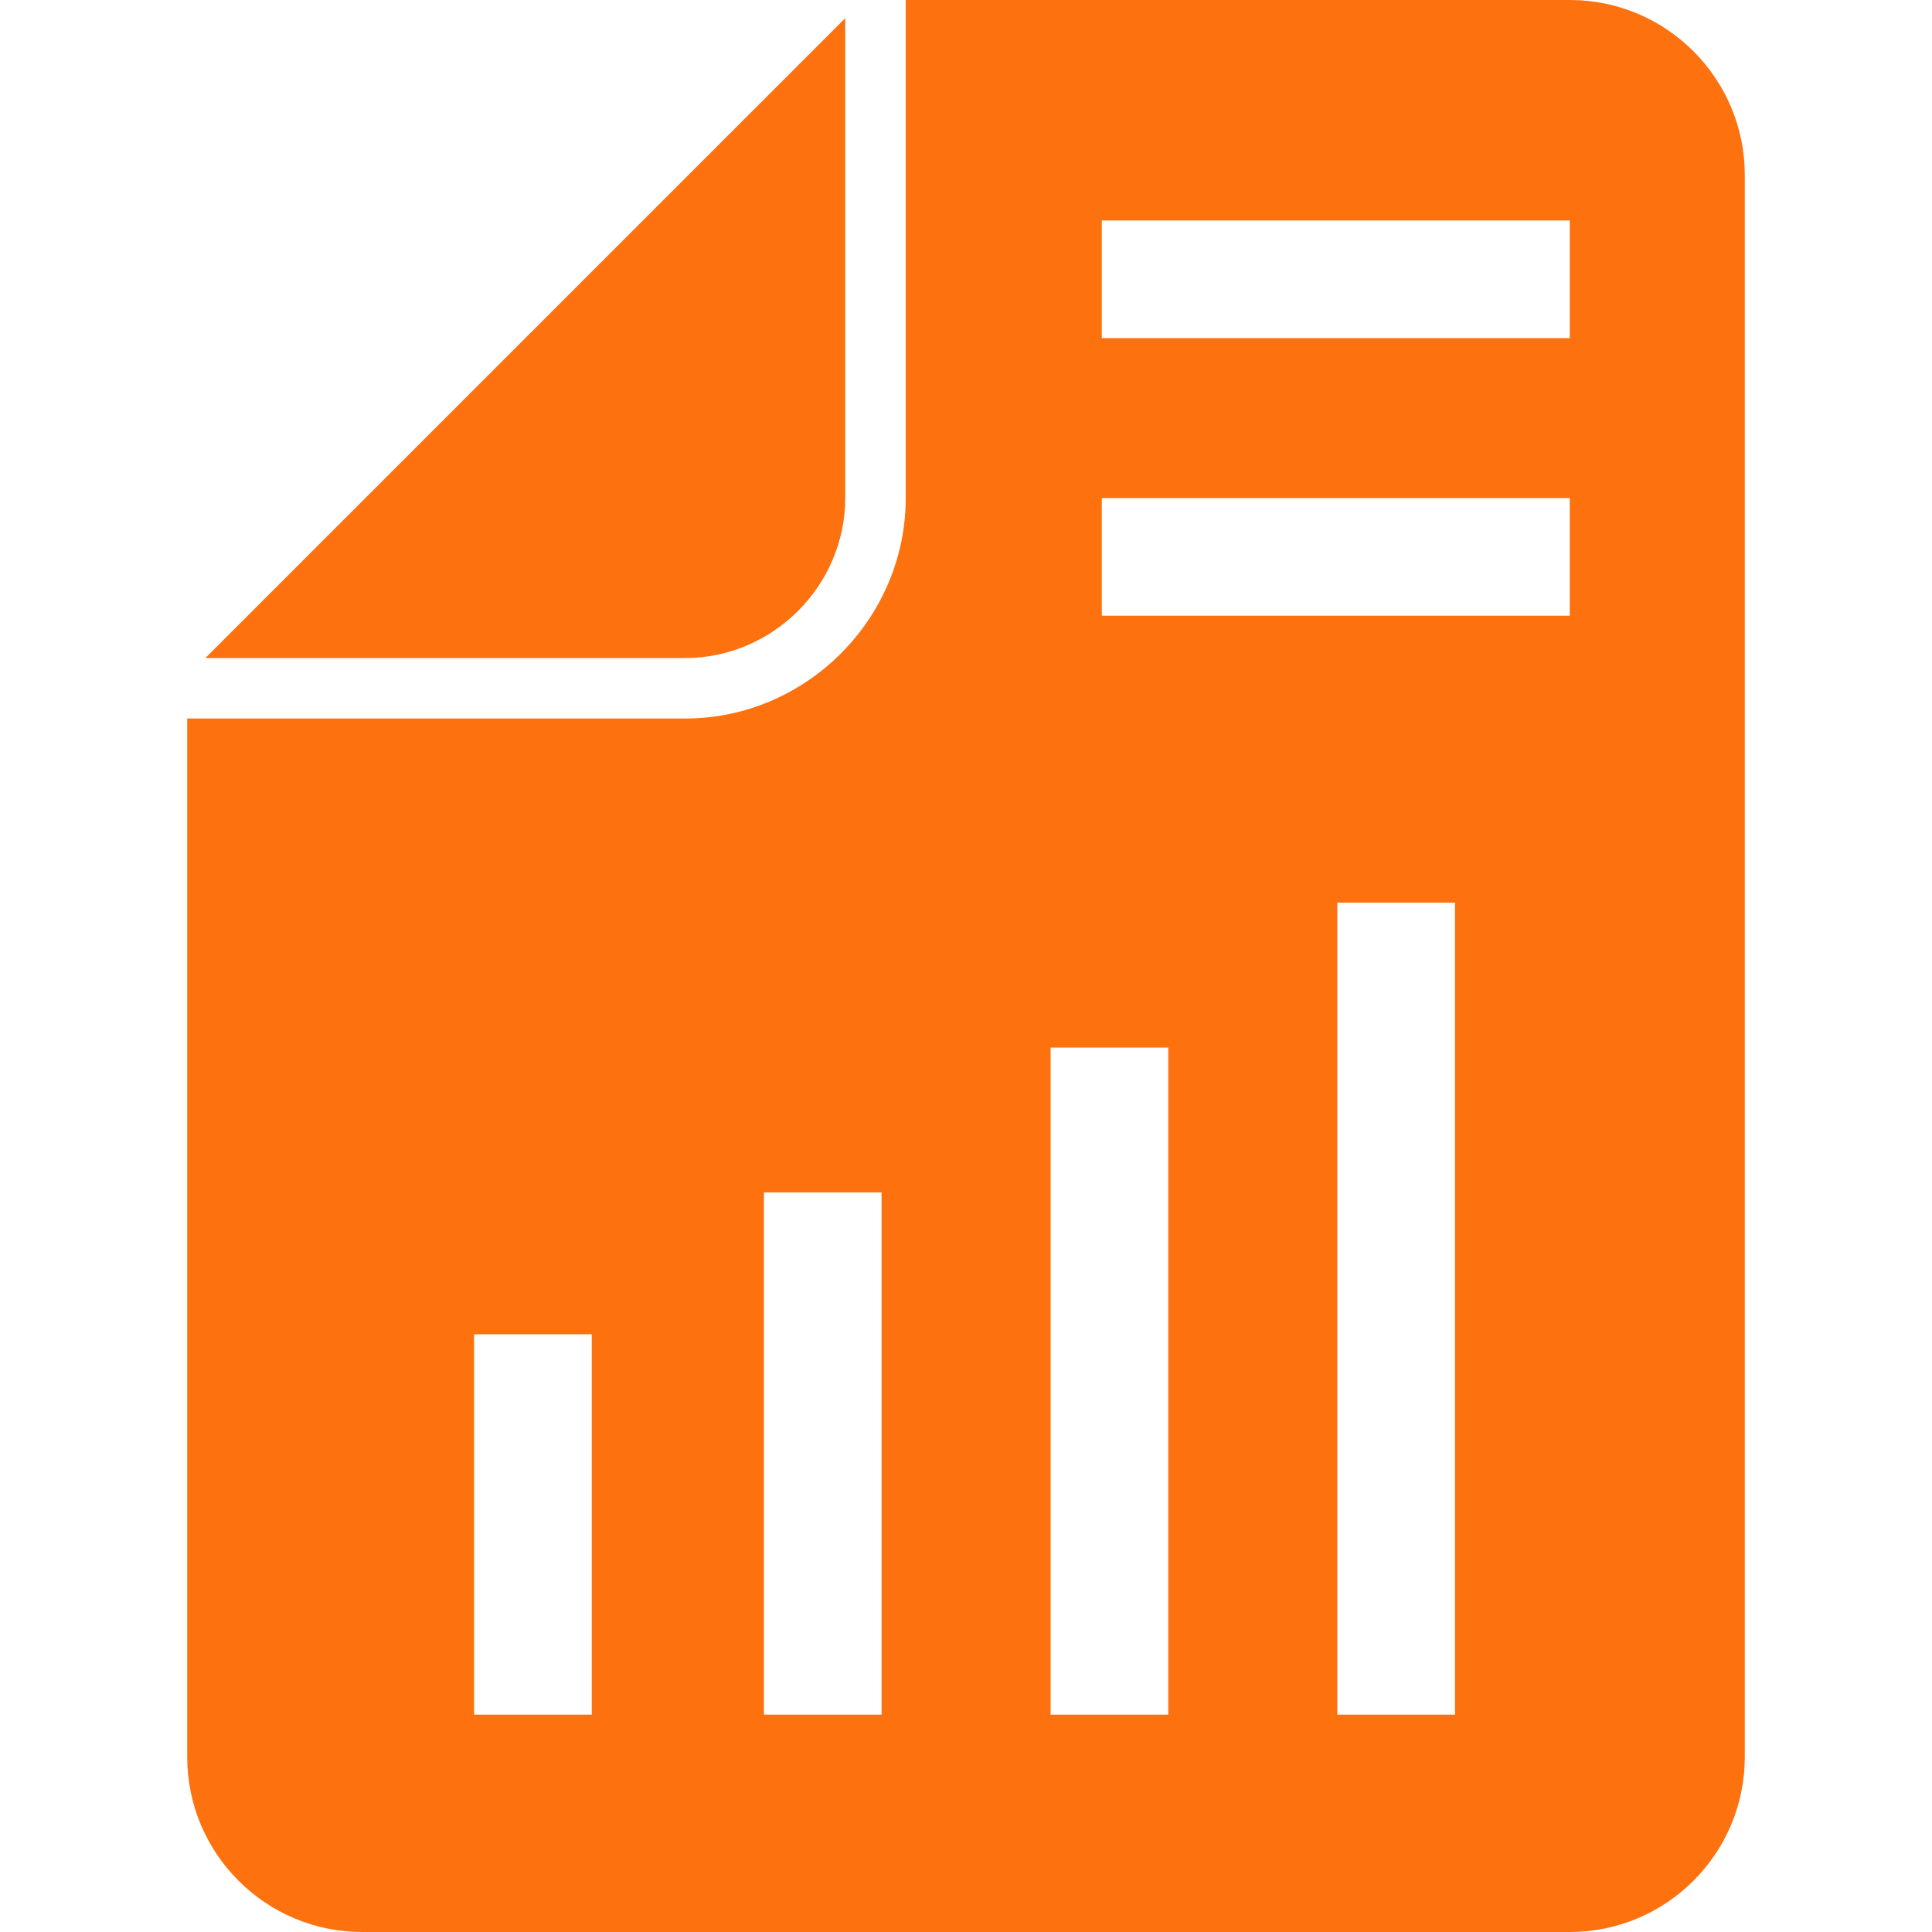
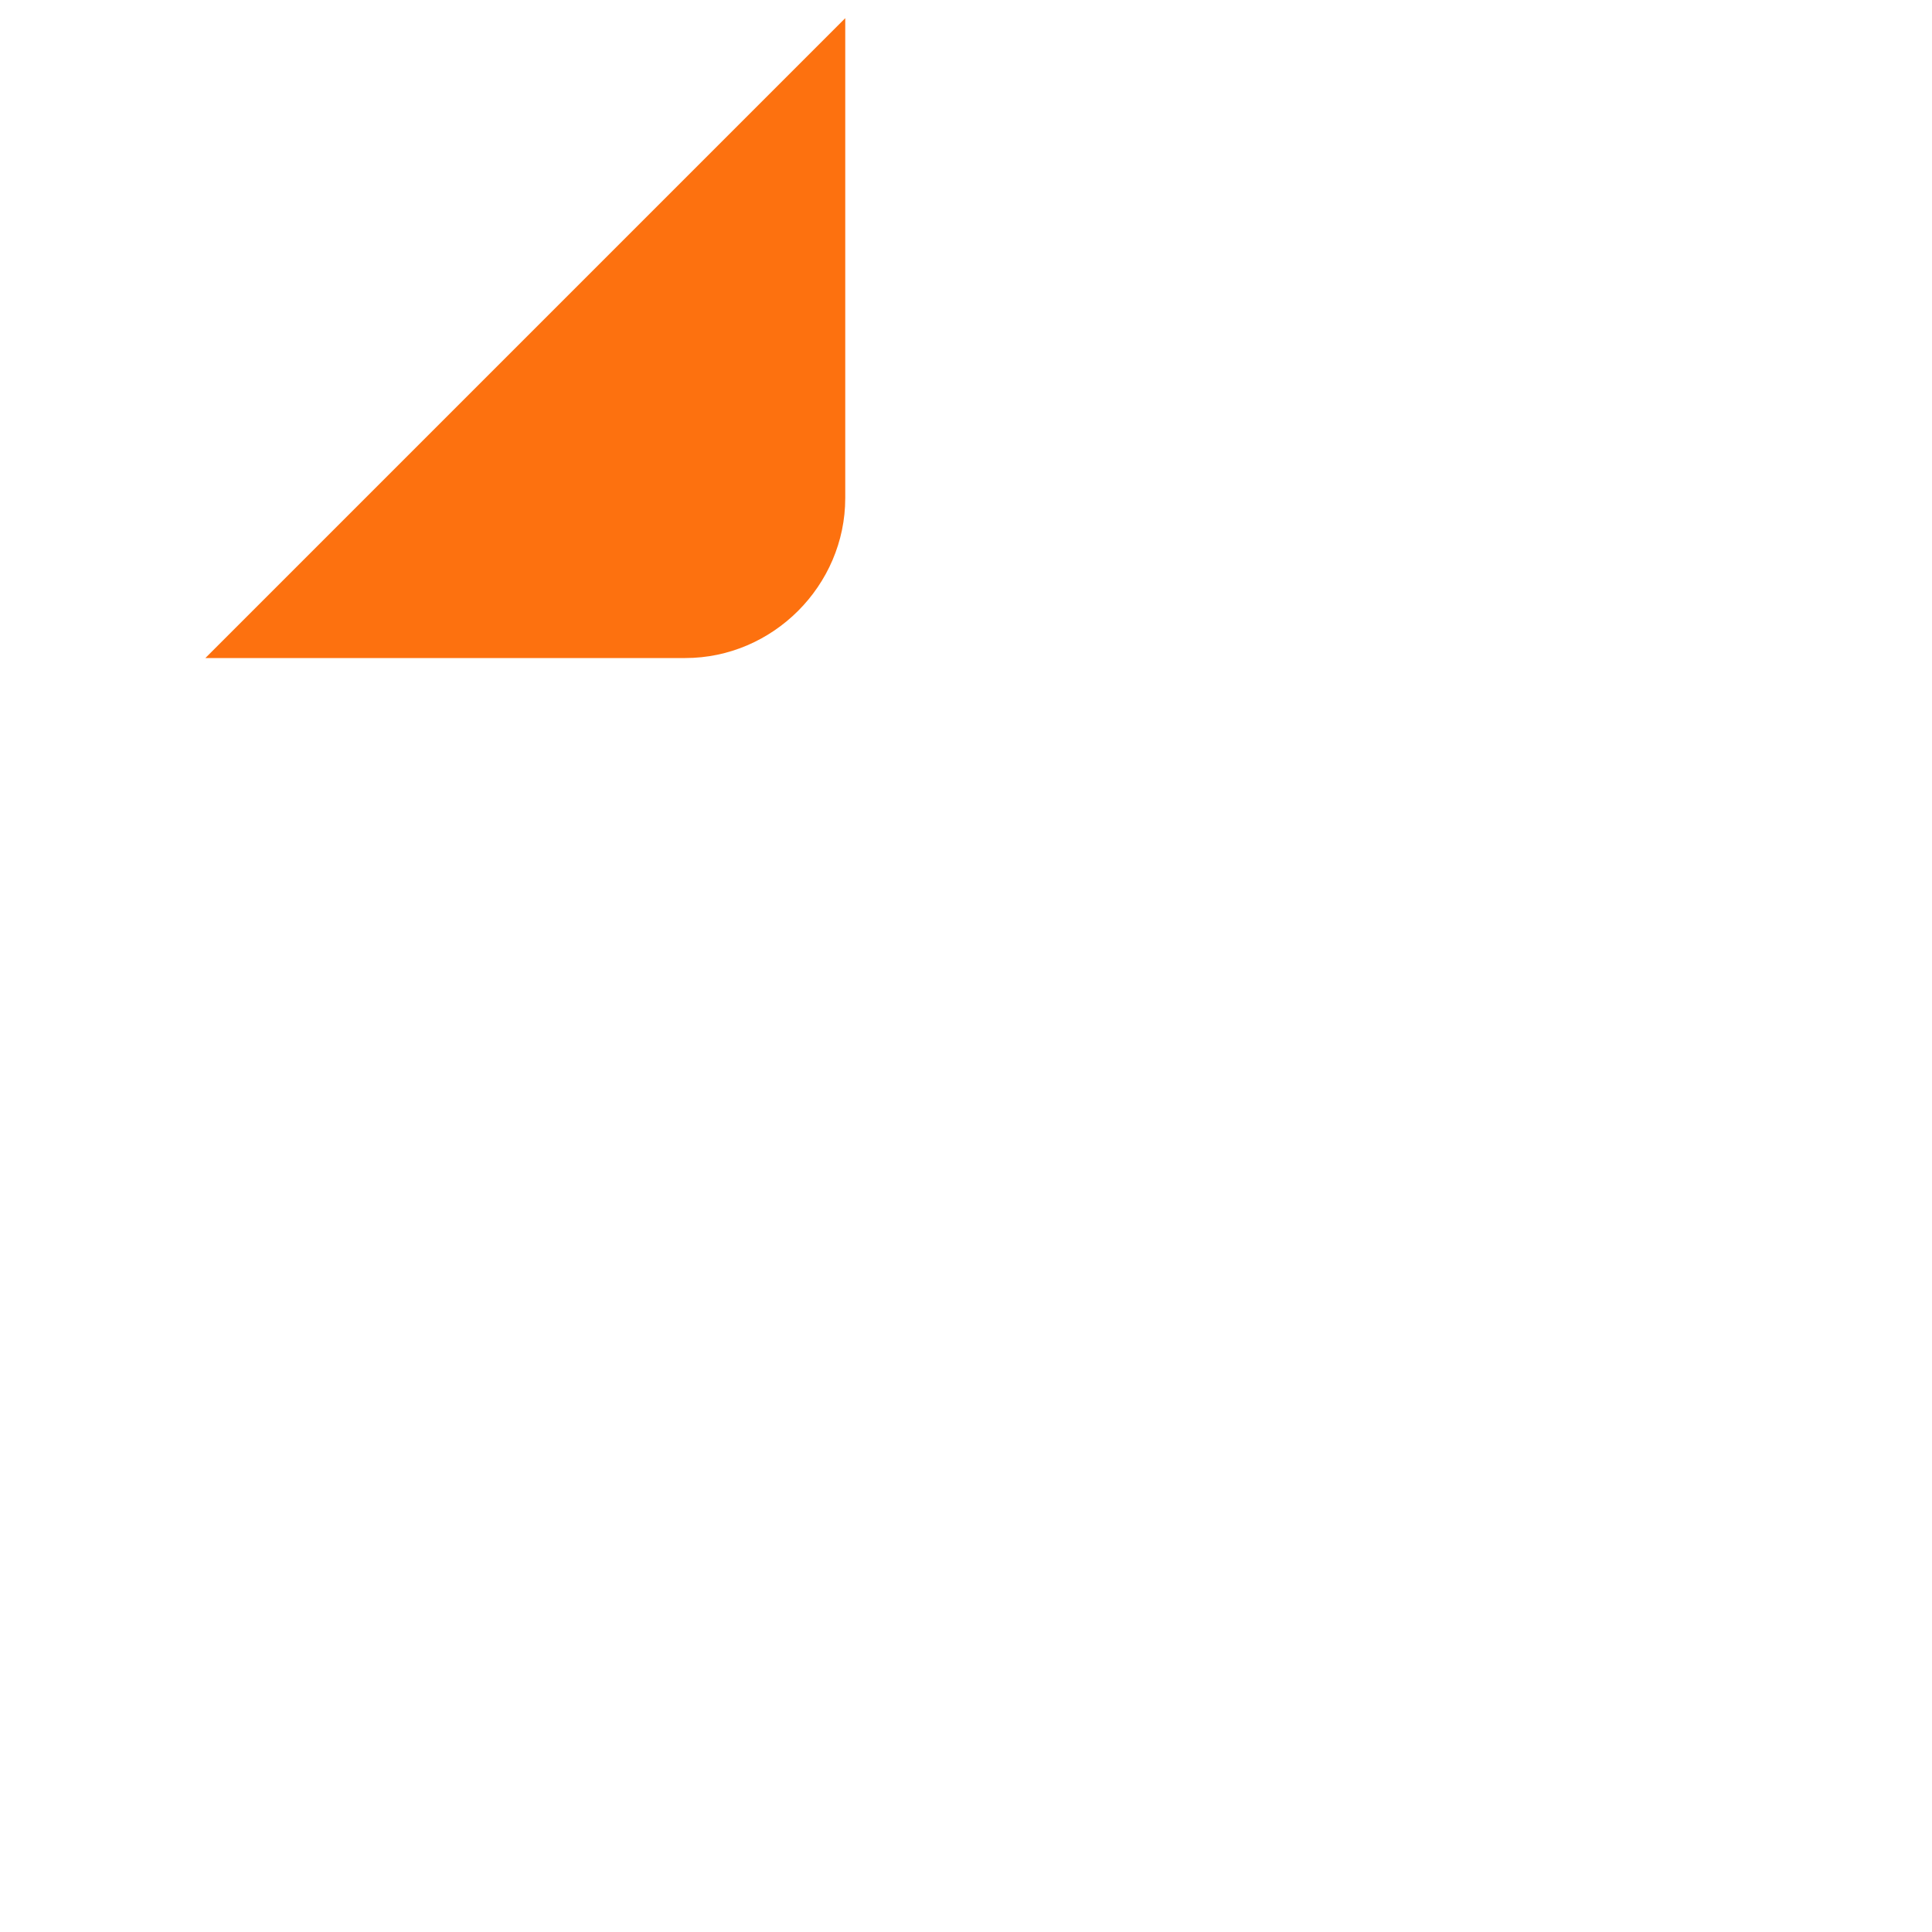
<svg xmlns="http://www.w3.org/2000/svg" version="1.1" id="Layer_1" x="0px" y="0px" viewBox="0 0 100 100" style="enable-background:new 0 0 100 100;" xml:space="preserve">
  <style type="text/css">
	.st0{fill:#4DD1BC;}
	.st1{fill:#FD710F;}
	.st2{fill:#795AF5;}
	.st3{fill-rule:evenodd;clip-rule:evenodd;fill:#795AF5;}
	.st4{fill-rule:evenodd;clip-rule:evenodd;fill:#4DD1BC;}
</style>
  <g>
-     <path class="st1" d="M81.25,0H46.88v25.78c0,6.25-5.16,11.41-11.41,11.41H9.69v53.75c0,5,4.06,9.06,9.06,9.06h62.5   c5,0,9.06-4.06,9.06-9.06V9.06C90.31,4.06,86.25,0,81.25,0L81.25,0z M30.63,88.75h-6.09V69.06h6.09V88.75z M45.63,88.75h-6.09   V61.72h6.09V88.75z M60.47,88.75h-6.09V54.22h6.09V88.75z M75.31,88.75h-6.09V46.72h6.09V88.75z M81.25,31.87H57.03v-6.09h24.22   V31.87z M81.25,17.5H57.03v-6.09h24.22V17.5z" />
    <path class="st1" d="M43.75,25.78V0.94L10.63,34.06h24.84C40,34.06,43.75,30.31,43.75,25.78L43.75,25.78z" />
  </g>
</svg>